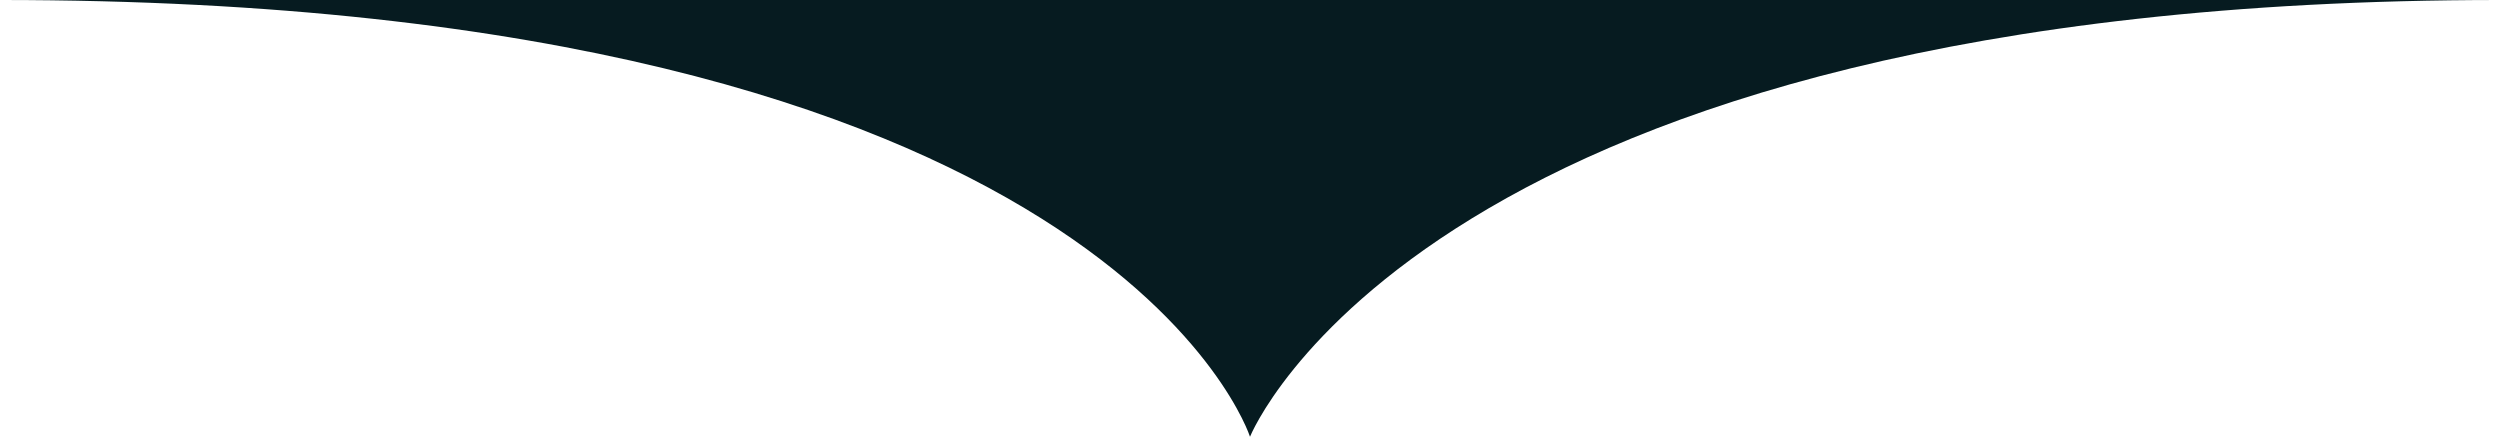
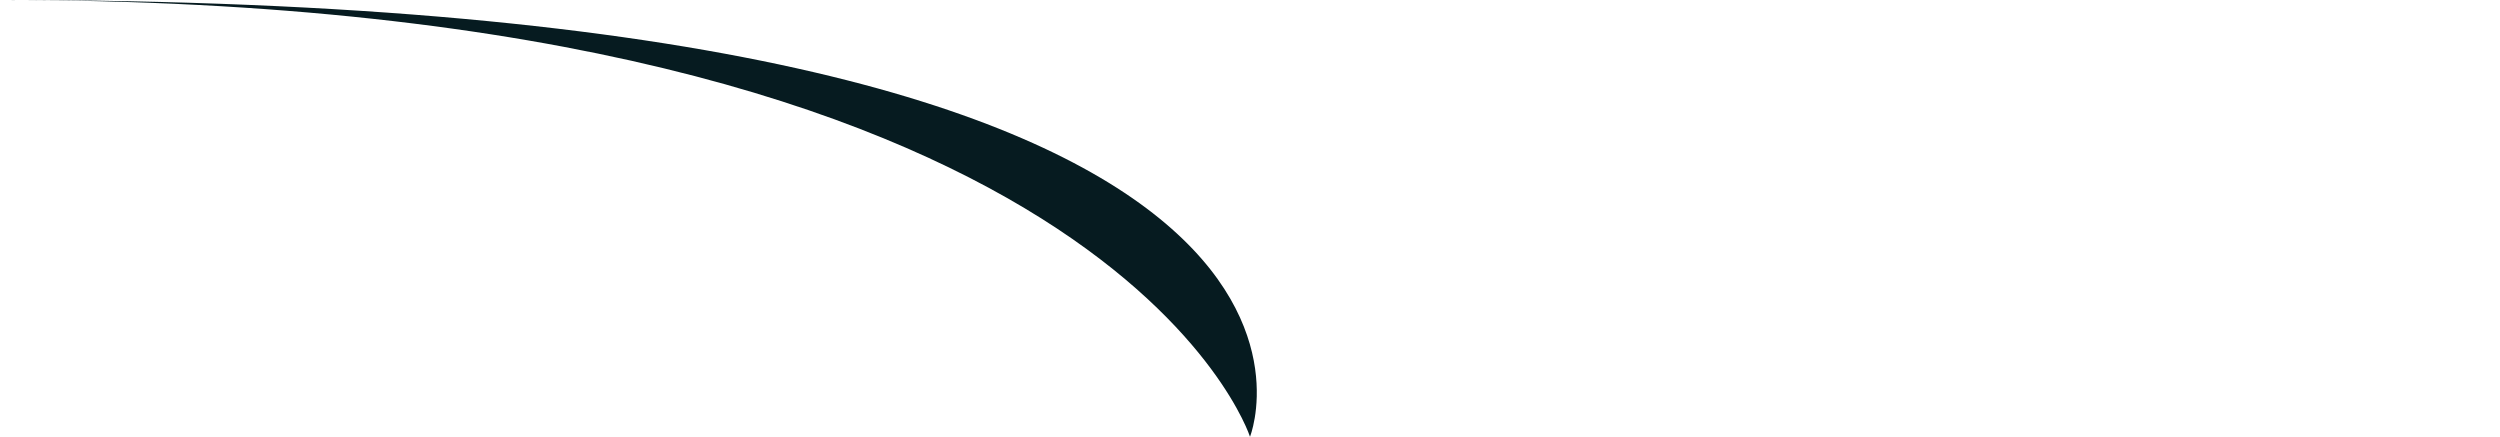
<svg xmlns="http://www.w3.org/2000/svg" width="166" height="29" viewBox="0 0 166 29" fill="none">
-   <path d="M83 29C83 29 73.703 9.09732e-06 2.53526e-06 2.65396e-06C59.759 9.78559e-06 124.834 1.35673e-05 166 1.71661e-05C94.62 1.09259e-05 83 29 83 29Z" fill="#061B20" />
+   <path d="M83 29C83 29 73.703 9.09732e-06 2.53526e-06 2.65396e-06C94.62 1.09259e-05 83 29 83 29Z" fill="#061B20" />
</svg>